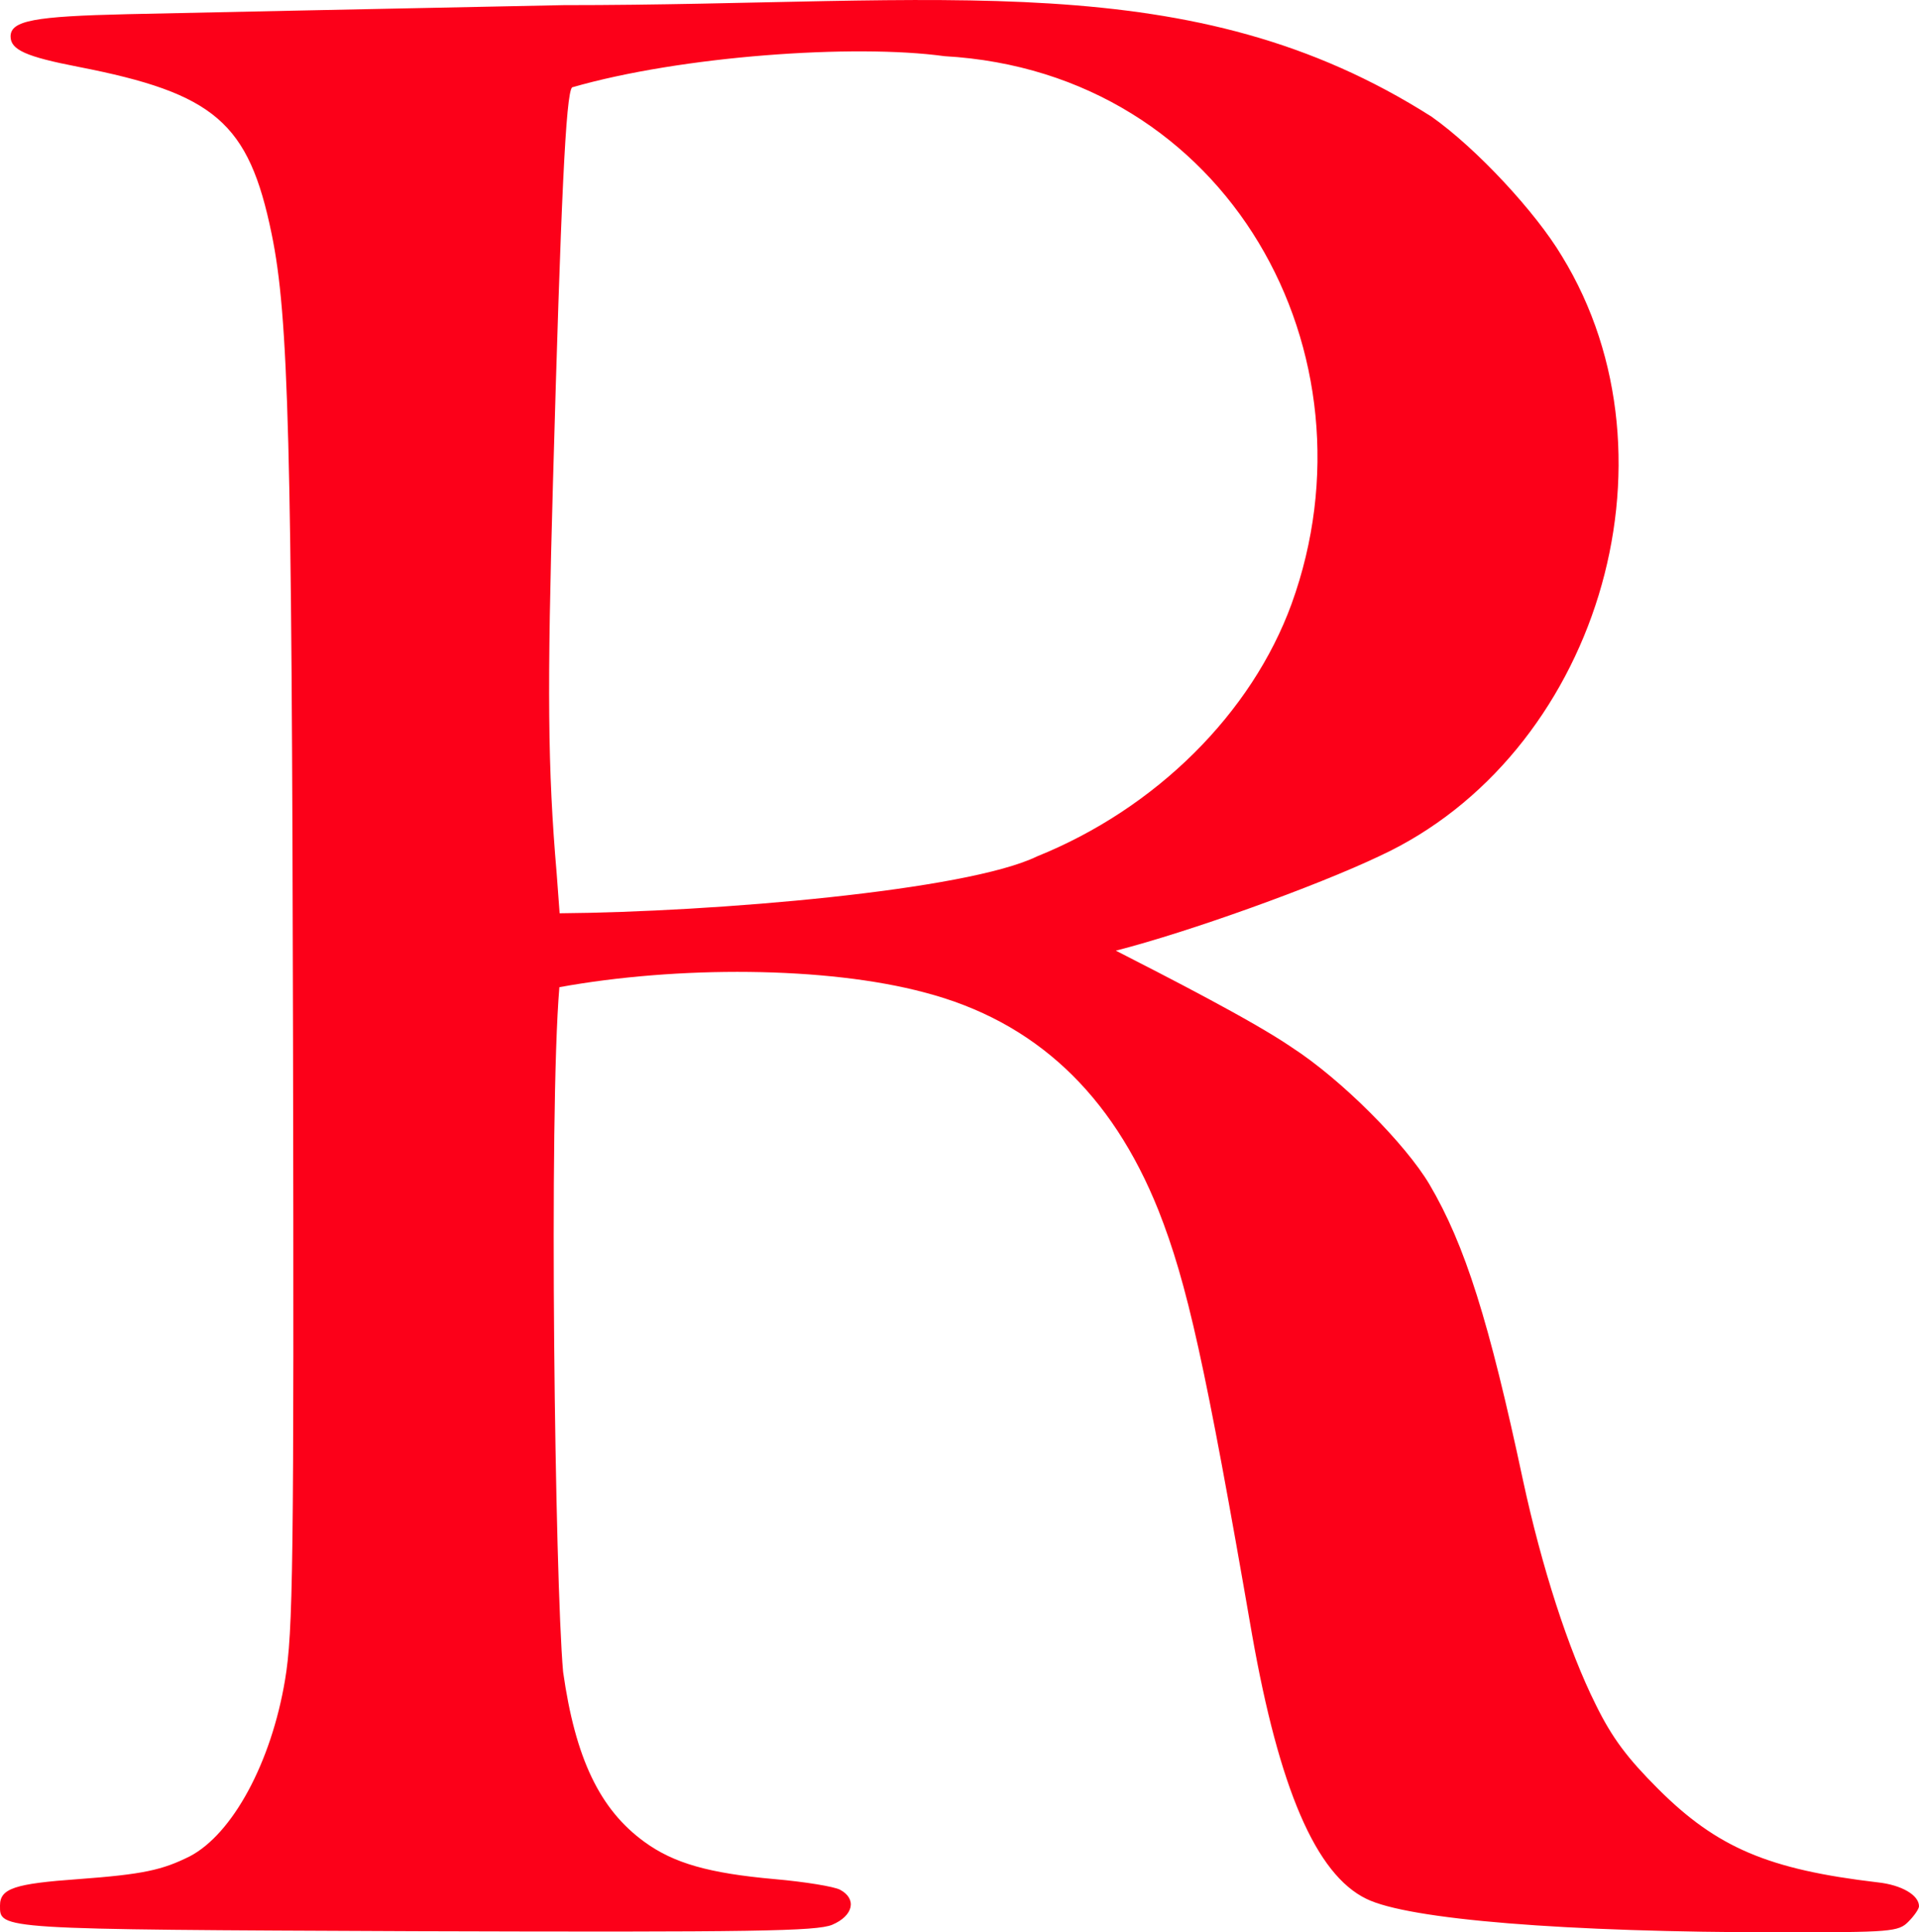
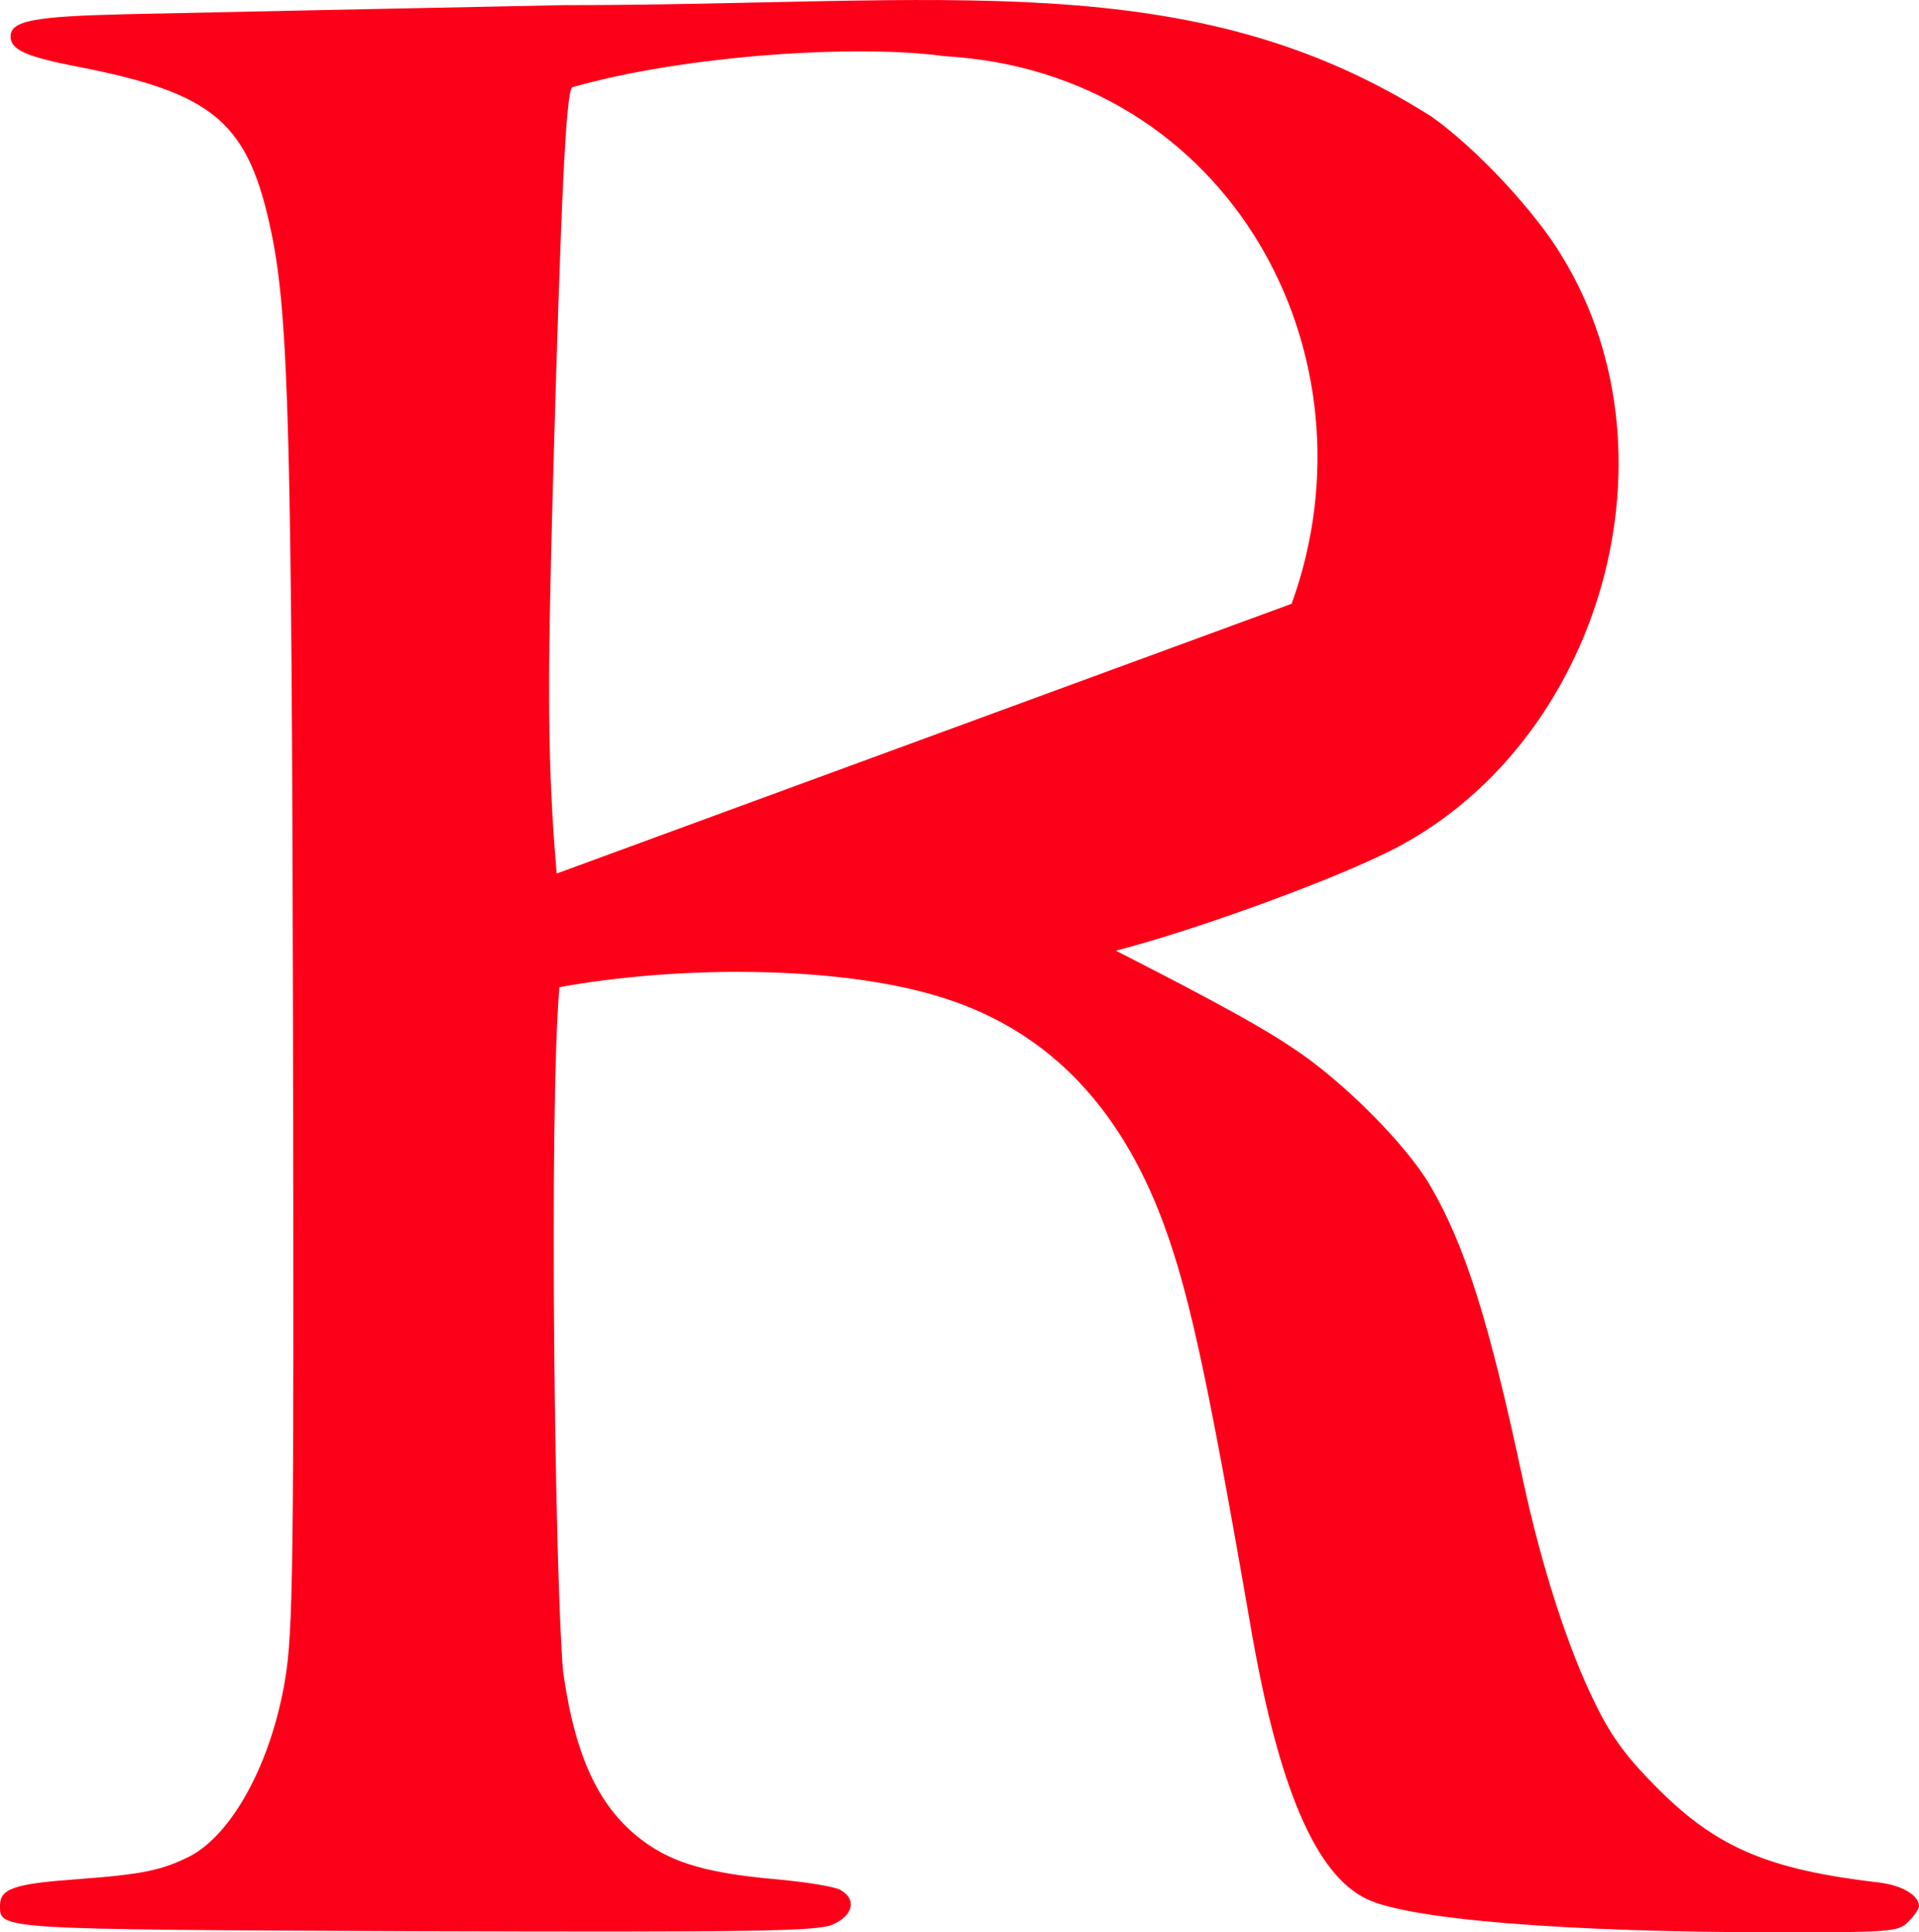
<svg xmlns="http://www.w3.org/2000/svg" viewBox="0 0 448.14 451.21">
-   <path d="M131.57,1.2C87.5,2.07,41.7,3.06,29.78,3.31,8.06,3.81,2.47,4.8,2.47,8.52c0,3.1,3.6,4.72,15.77,7.08,31.9,6.21,39.85,13,45.19,39,4,19.37,4.72,48.29,5,188.69.25,122.89,0,137.79-1.86,149-3.23,19.37-12.29,36-22.22,41.21-6.46,3.23-10.92,4.22-26.07,5.34C3.48,439.9,0,441,0,445c0,5.59-1.24,5.59,97,6,79.57.25,93.6,0,97.32-1.49,5-2.11,5.83-6.08,1.86-8.19-1.37-.74-8.19-1.86-15.27-2.48-15.39-1.37-23.59-3.72-30.41-8.69-10.43-7.57-16.14-19.49-19-39.72-1.9-21.26-3.37-130.22-.87-159.89,27.48-5,62.37-4.9,85.29,1.24,25.7,6.7,43.7,23.59,54.62,50.9,6.7,17,10.92,35.88,21.85,99.06,6.33,35.88,14.9,56,26.69,61.7,9.81,4.84,46.55,7.82,96.58,7.82,25.94,0,27.68-.12,30-2.48,1.37-1.37,2.48-3,2.48-3.6,0-2.61-4.1-5-9.68-5.59-25.45-3-37.49-8.07-51.27-21.85-7.08-7.08-10.68-11.79-14.52-19.61-6.46-12.91-12.66-32.28-17-52.39-7.94-37.24-13.53-55-21.85-69.14-5.59-9.43-20.48-24.45-32.15-32-9-6.18-29.42-16.62-41.09-22.59,17-4.34,46.66-15,61.57-22.09,50.39-23.28,71.88-92.42,42.57-140.15-6.08-10.18-19.86-25.08-30.41-32.52C278.08-8.52,220.67,1.22,131.57,1.2Zm89,11.92C287,16.88,322.7,82.81,301.63,141c-9.31,25.57-31.65,47.79-59.46,59-16.44,8-75.48,13-111.48,13.28L130,204c-2.11-24.58-2.23-43.08-.87-91.12,1.86-66.16,3-91,4.47-92.48C159,13.06,199.5,10.21,220.57,13.12Z" style="fill:#fc0019" />
+   <path d="M131.57,1.2C87.5,2.07,41.7,3.06,29.78,3.31,8.06,3.81,2.47,4.8,2.47,8.52c0,3.1,3.6,4.72,15.77,7.08,31.9,6.21,39.85,13,45.19,39,4,19.37,4.72,48.29,5,188.69.25,122.89,0,137.79-1.86,149-3.23,19.37-12.29,36-22.22,41.21-6.46,3.23-10.92,4.22-26.07,5.34C3.48,439.9,0,441,0,445c0,5.59-1.24,5.59,97,6,79.57.25,93.6,0,97.32-1.49,5-2.11,5.83-6.08,1.86-8.19-1.37-.74-8.19-1.86-15.27-2.48-15.39-1.37-23.59-3.72-30.41-8.69-10.43-7.57-16.14-19.49-19-39.72-1.9-21.26-3.37-130.22-.87-159.89,27.48-5,62.37-4.9,85.29,1.24,25.7,6.7,43.7,23.59,54.62,50.9,6.7,17,10.92,35.88,21.85,99.06,6.33,35.88,14.9,56,26.69,61.7,9.81,4.84,46.55,7.82,96.58,7.82,25.94,0,27.68-.12,30-2.48,1.37-1.37,2.48-3,2.48-3.6,0-2.61-4.1-5-9.68-5.59-25.45-3-37.49-8.07-51.27-21.85-7.08-7.08-10.68-11.79-14.52-19.61-6.46-12.91-12.66-32.28-17-52.39-7.94-37.24-13.53-55-21.85-69.14-5.59-9.43-20.48-24.45-32.15-32-9-6.18-29.42-16.62-41.09-22.59,17-4.34,46.66-15,61.57-22.09,50.39-23.28,71.88-92.42,42.57-140.15-6.08-10.18-19.86-25.08-30.41-32.52C278.08-8.52,220.67,1.22,131.57,1.2Zm89,11.92C287,16.88,322.7,82.81,301.63,141L130,204c-2.11-24.58-2.23-43.08-.87-91.12,1.86-66.16,3-91,4.47-92.48C159,13.06,199.5,10.21,220.57,13.12Z" style="fill:#fc0019" />
</svg>